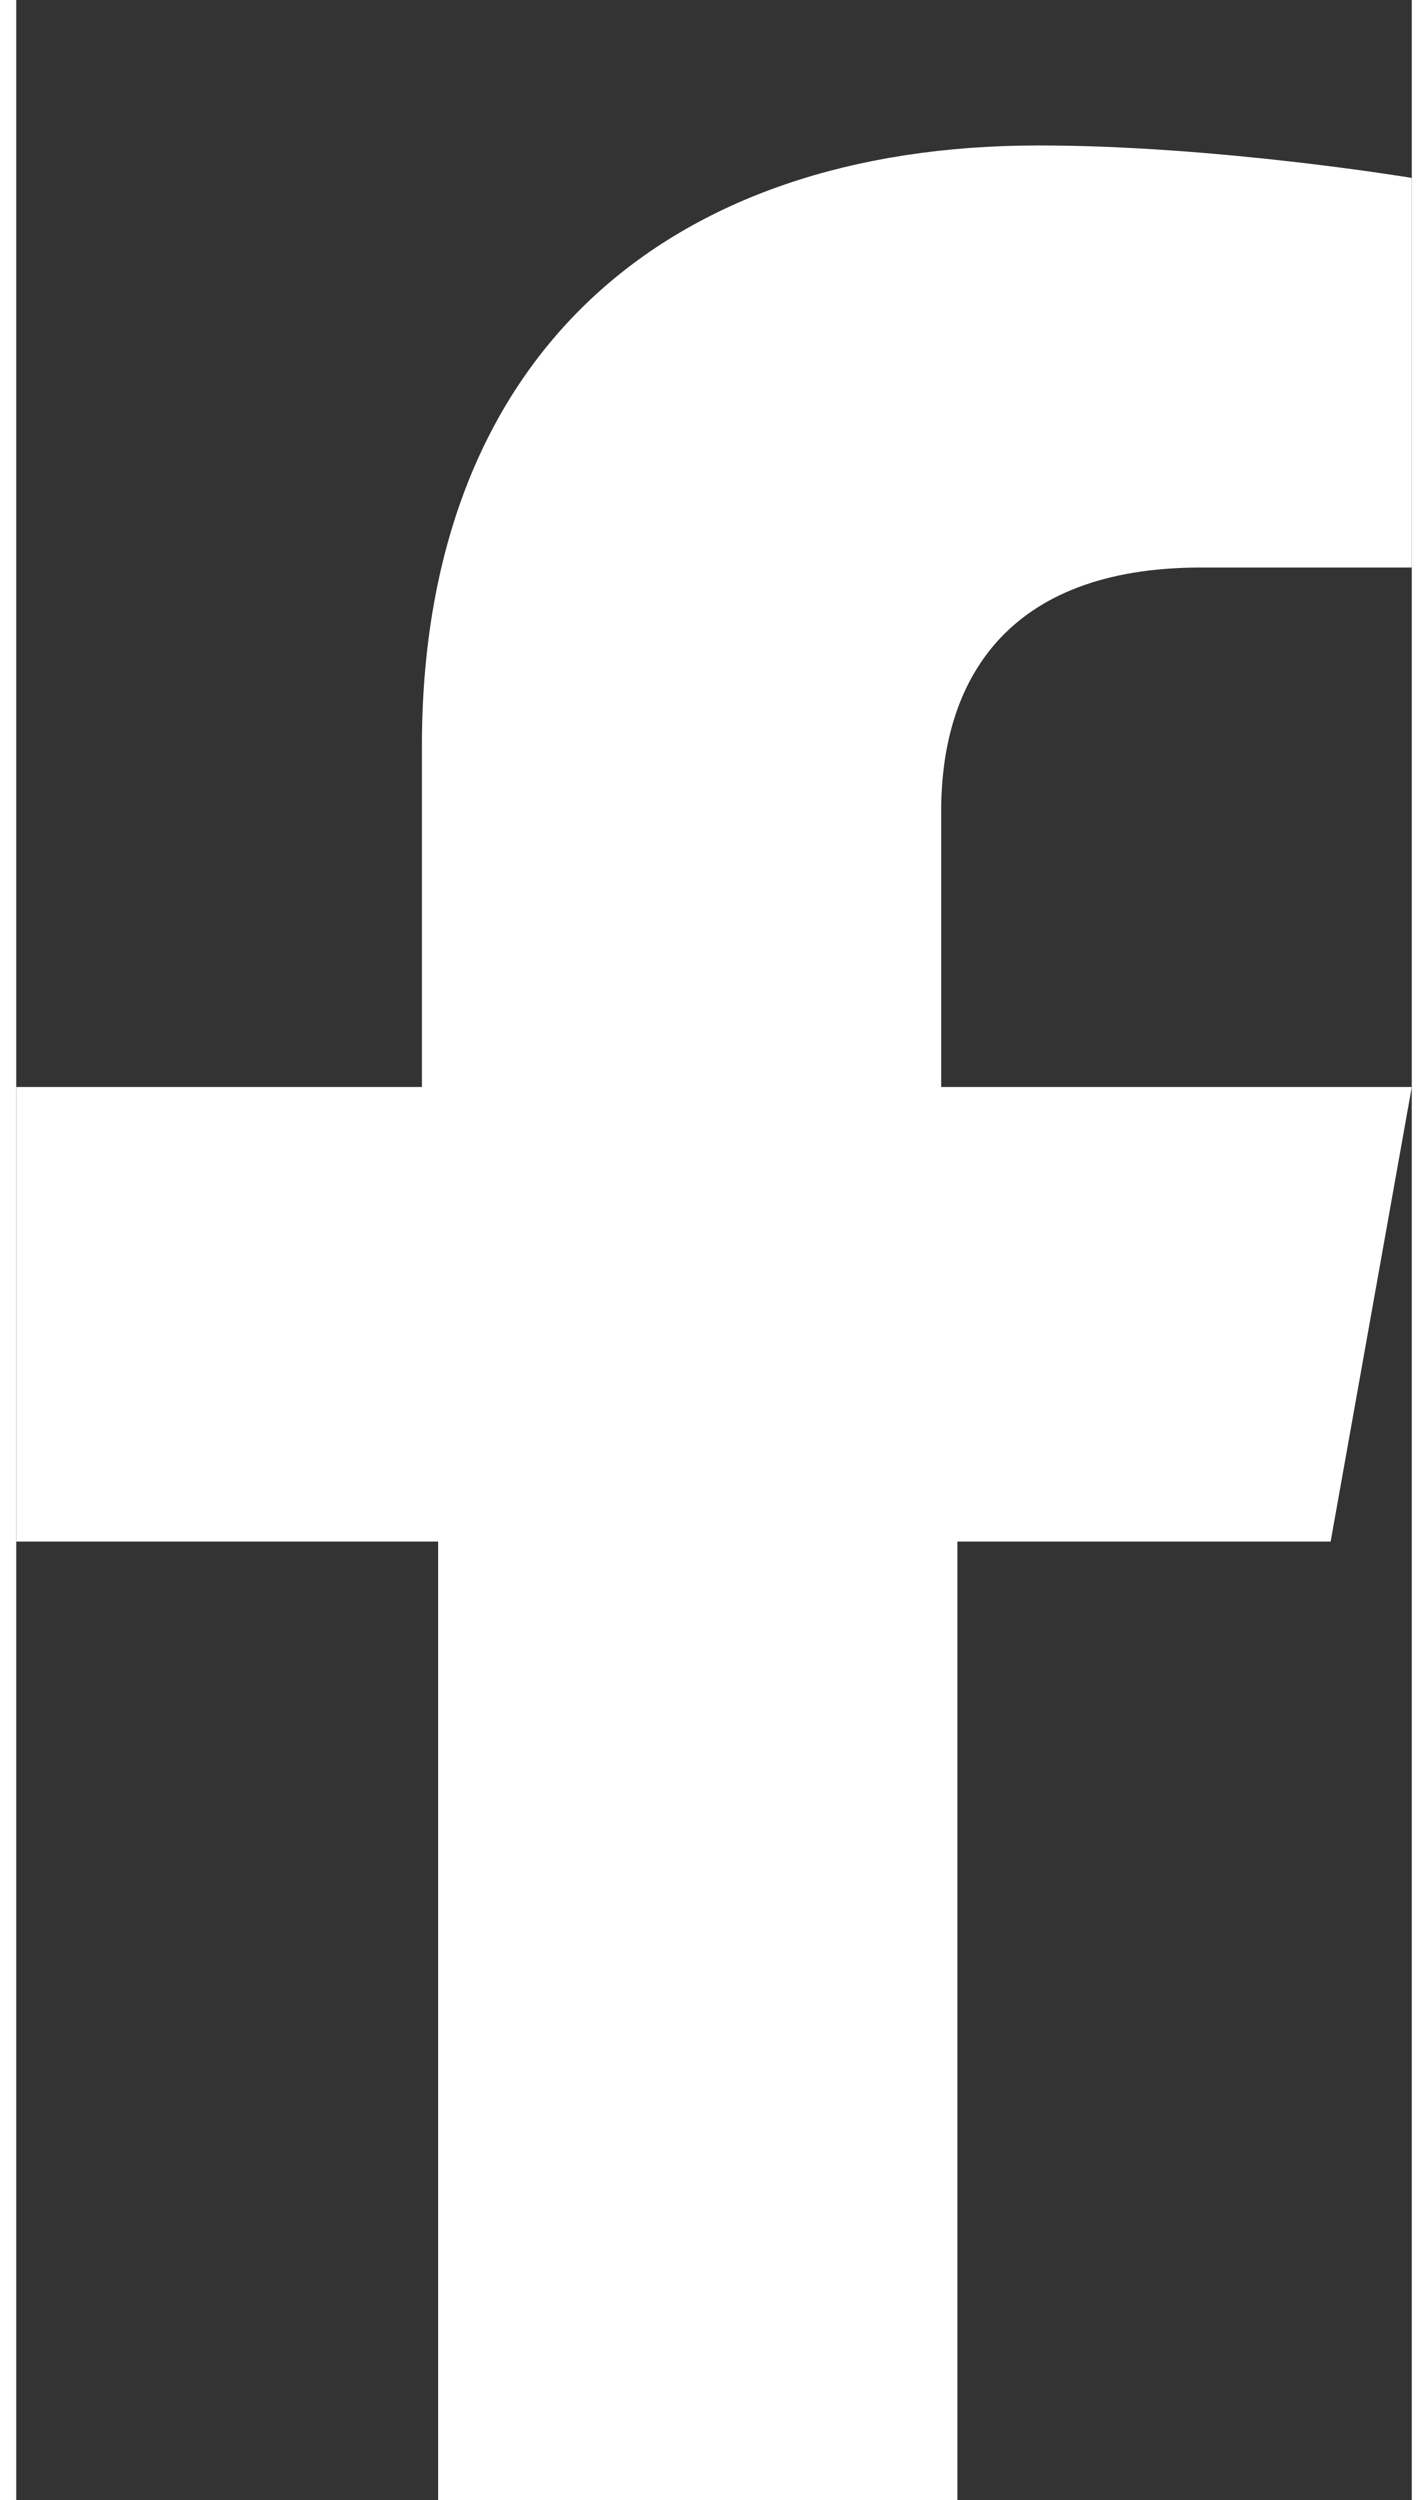
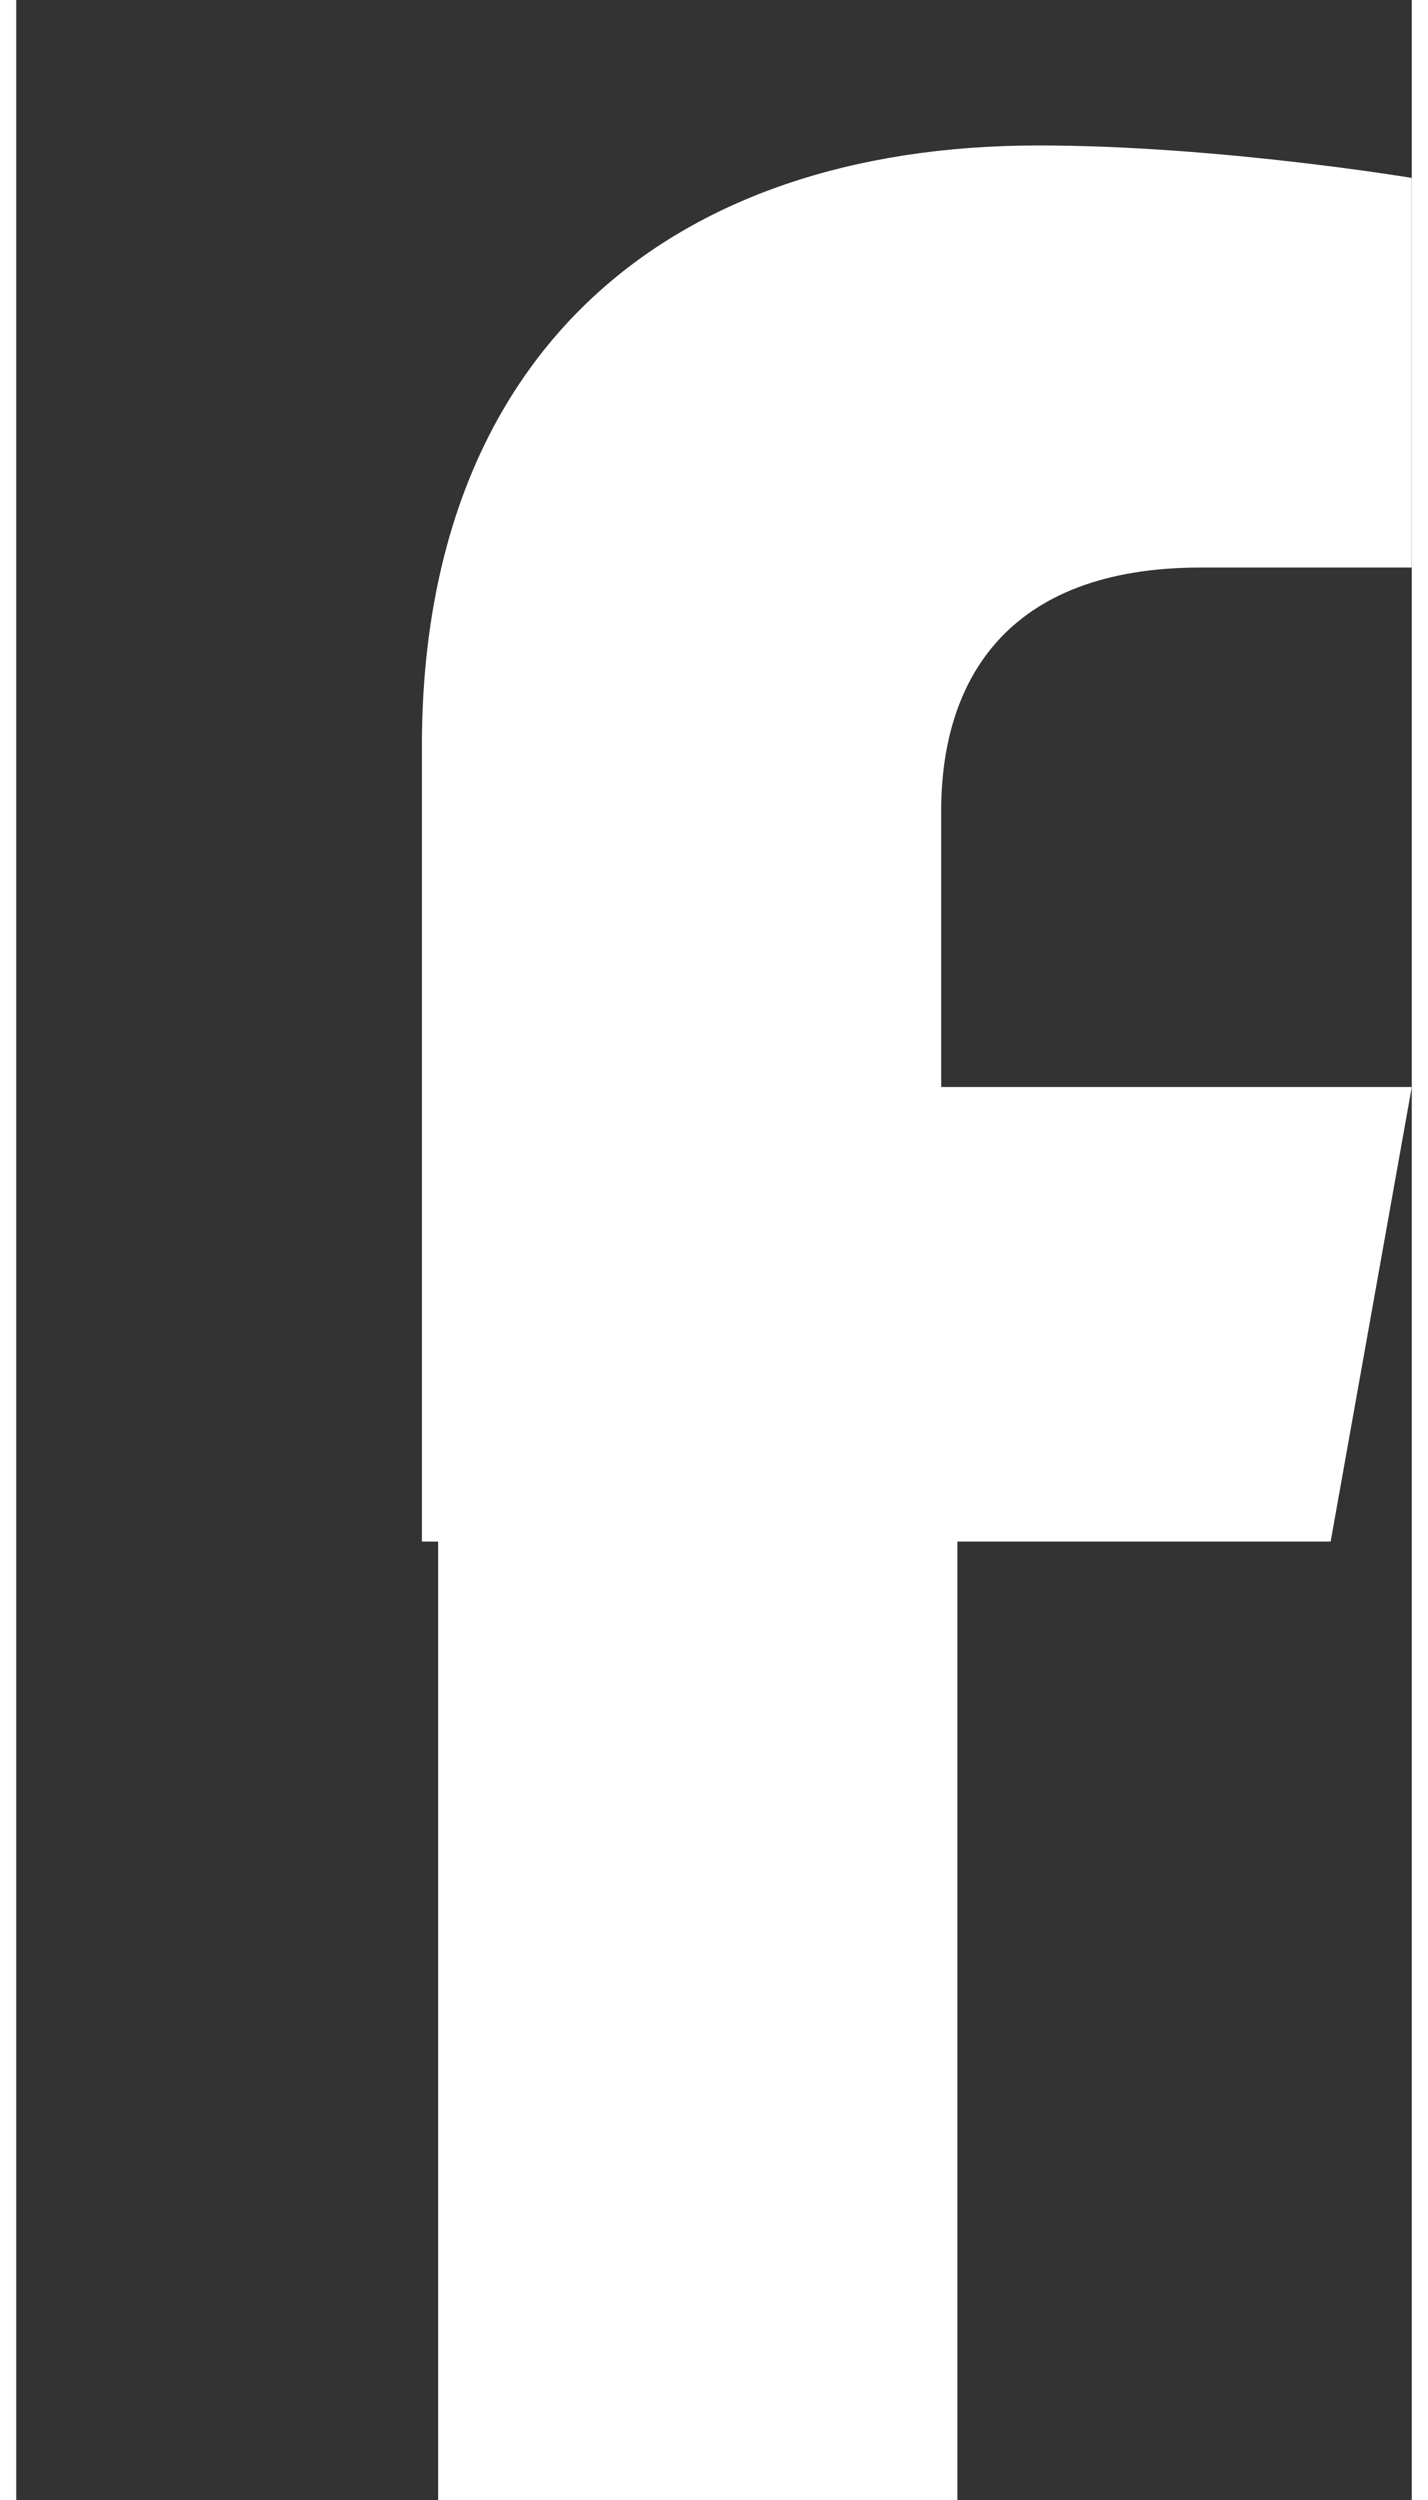
<svg xmlns="http://www.w3.org/2000/svg" id="a" width=".12in" height=".21in" viewBox="0 0 8.6 15.4">
  <rect x="0" y="0" width="8.6" height="15.4" fill="#333333" stroke="none" />
  <g id="b">
    <g id="c" transform="translate(-964, -863)">
      <g id="d" transform="translate(964, 863.896)">
-         <path id="e" d="M8.1,8.6l.5-2.8h-2.9v-1.7c0-.8,.4-1.5,1.6-1.5h1.3V.2s-1.2-.2-2.3-.2C4,0,2.5,1.3,2.5,3.7v2.1H0v2.8H2.6v6.7c.5,.1,1,.1,1.6,.1s1.1,0,1.6-.1v-6.7h2.3Z" fill="#fff" />
+         <path id="e" d="M8.1,8.6l.5-2.8h-2.9v-1.7c0-.8,.4-1.5,1.6-1.5h1.3V.2s-1.2-.2-2.3-.2C4,0,2.5,1.3,2.5,3.7v2.1v2.8H2.6v6.7c.5,.1,1,.1,1.6,.1s1.1,0,1.6-.1v-6.7h2.3Z" fill="#fff" />
      </g>
    </g>
  </g>
</svg>